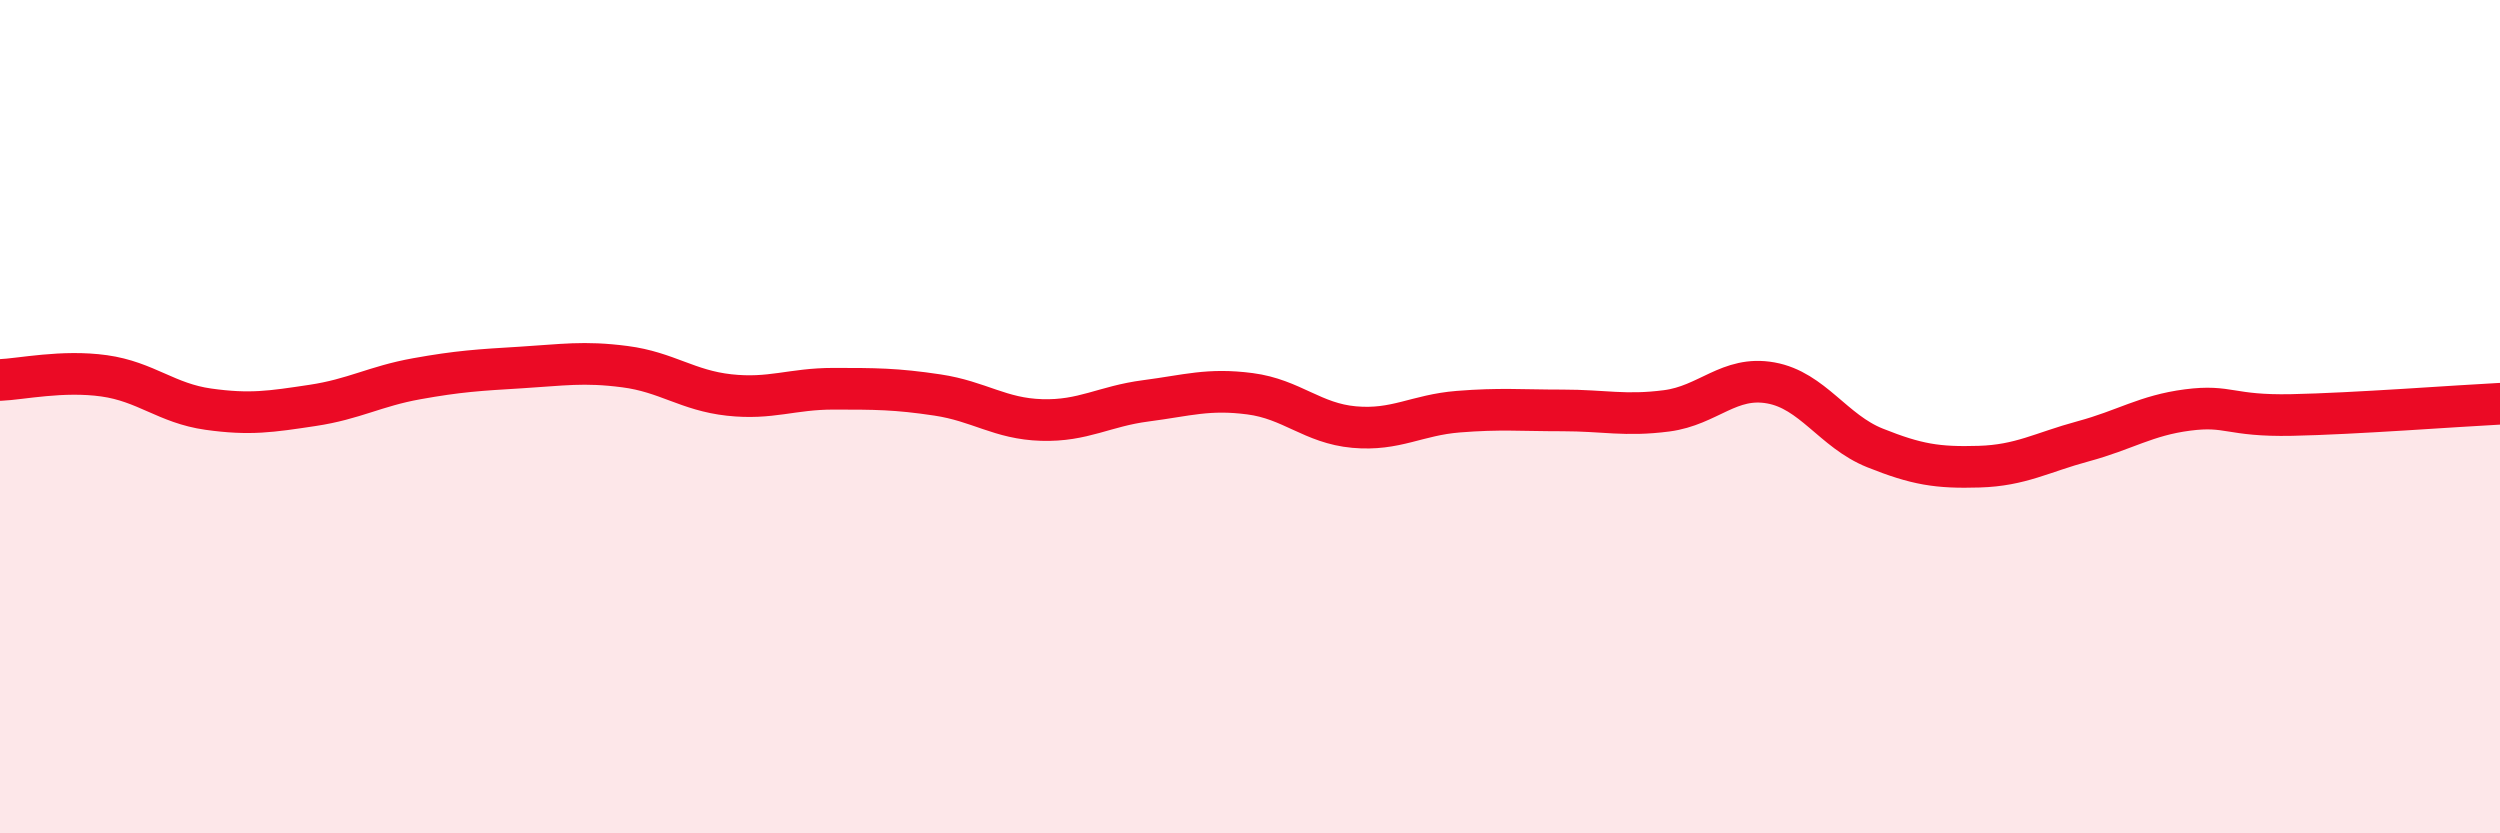
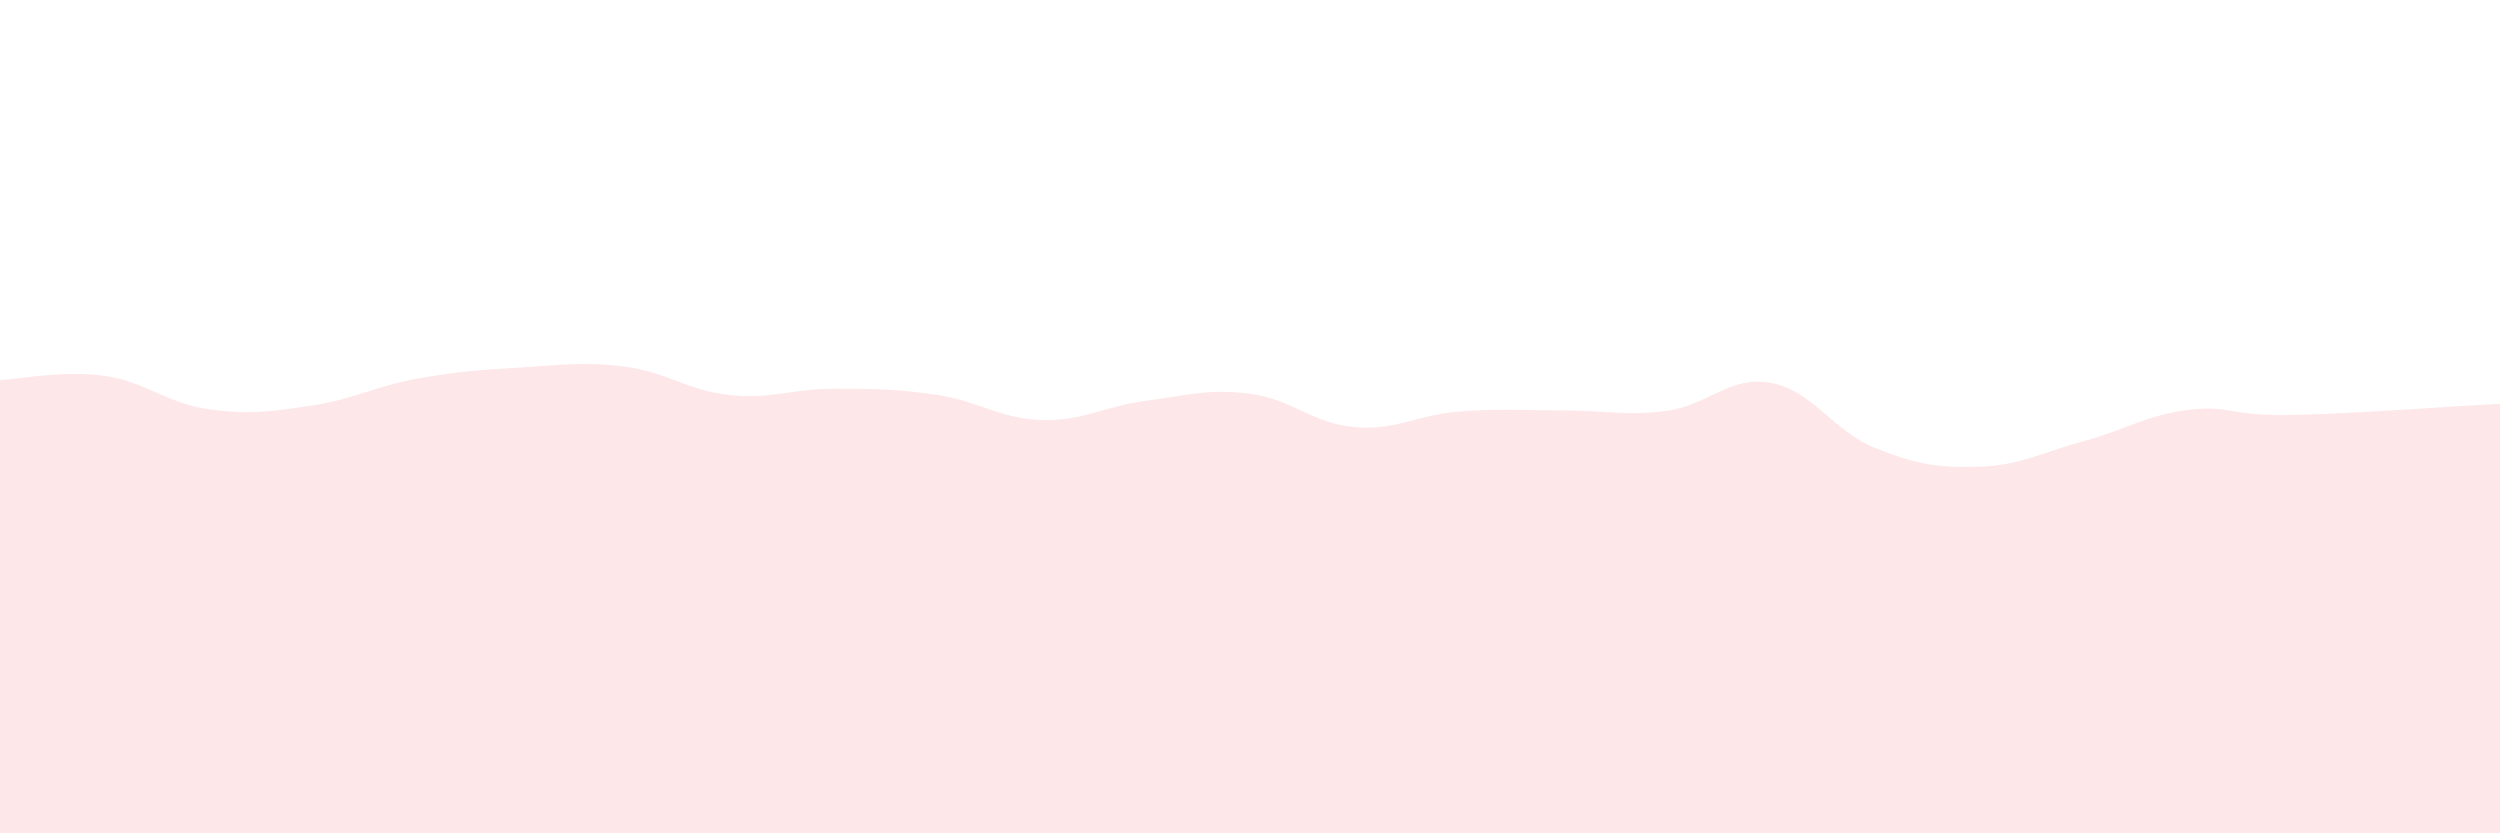
<svg xmlns="http://www.w3.org/2000/svg" width="60" height="20" viewBox="0 0 60 20">
  <path d="M 0,9.12 C 0.5,9.1 1.5,8.88 2.5,9.02 C 3.5,9.16 4,9.68 5,9.82 C 6,9.96 6.5,9.88 7.5,9.73 C 8.5,9.58 9,9.27 10,9.09 C 11,8.91 11.5,8.88 12.5,8.82 C 13.5,8.76 14,8.67 15,8.8 C 16,8.93 16.5,9.37 17.5,9.48 C 18.5,9.59 19,9.33 20,9.33 C 21,9.33 21.5,9.33 22.5,9.48 C 23.5,9.63 24,10.05 25,10.08 C 26,10.11 26.5,9.75 27.5,9.62 C 28.5,9.49 29,9.32 30,9.45 C 31,9.58 31.5,10.16 32.5,10.25 C 33.5,10.34 34,9.96 35,9.88 C 36,9.8 36.5,9.85 37.5,9.85 C 38.5,9.85 39,9.99 40,9.86 C 41,9.73 41.5,9.01 42.5,9.19 C 43.5,9.37 44,10.35 45,10.75 C 46,11.15 46.5,11.23 47.5,11.2 C 48.5,11.17 49,10.86 50,10.59 C 51,10.32 51.5,9.97 52.5,9.84 C 53.5,9.71 53.5,9.99 55,9.96 C 56.5,9.93 59,9.74 60,9.69L60 20L0 20Z" fill="#EB0A25" opacity="0.1" stroke-linecap="round" stroke-linejoin="round" />
-   <path d="M 0,9.12 C 0.5,9.1 1.5,8.88 2.5,9.02 C 3.5,9.16 4,9.68 5,9.82 C 6,9.96 6.5,9.88 7.5,9.73 C 8.5,9.58 9,9.27 10,9.09 C 11,8.91 11.5,8.88 12.5,8.82 C 13.5,8.76 14,8.67 15,8.8 C 16,8.93 16.5,9.37 17.5,9.48 C 18.5,9.59 19,9.33 20,9.33 C 21,9.33 21.5,9.33 22.5,9.48 C 23.5,9.63 24,10.05 25,10.08 C 26,10.11 26.5,9.75 27.5,9.62 C 28.5,9.49 29,9.32 30,9.45 C 31,9.58 31.5,10.16 32.5,10.25 C 33.5,10.34 34,9.96 35,9.88 C 36,9.8 36.5,9.85 37.5,9.85 C 38.5,9.85 39,9.99 40,9.86 C 41,9.73 41.5,9.01 42.5,9.19 C 43.5,9.37 44,10.35 45,10.75 C 46,11.15 46.5,11.23 47.5,11.2 C 48.5,11.17 49,10.86 50,10.59 C 51,10.32 51.5,9.97 52.5,9.84 C 53.5,9.71 53.5,9.99 55,9.96 C 56.5,9.93 59,9.74 60,9.69" stroke="#EB0A25" stroke-width="1" fill="none" stroke-linecap="round" stroke-linejoin="round" />
</svg>